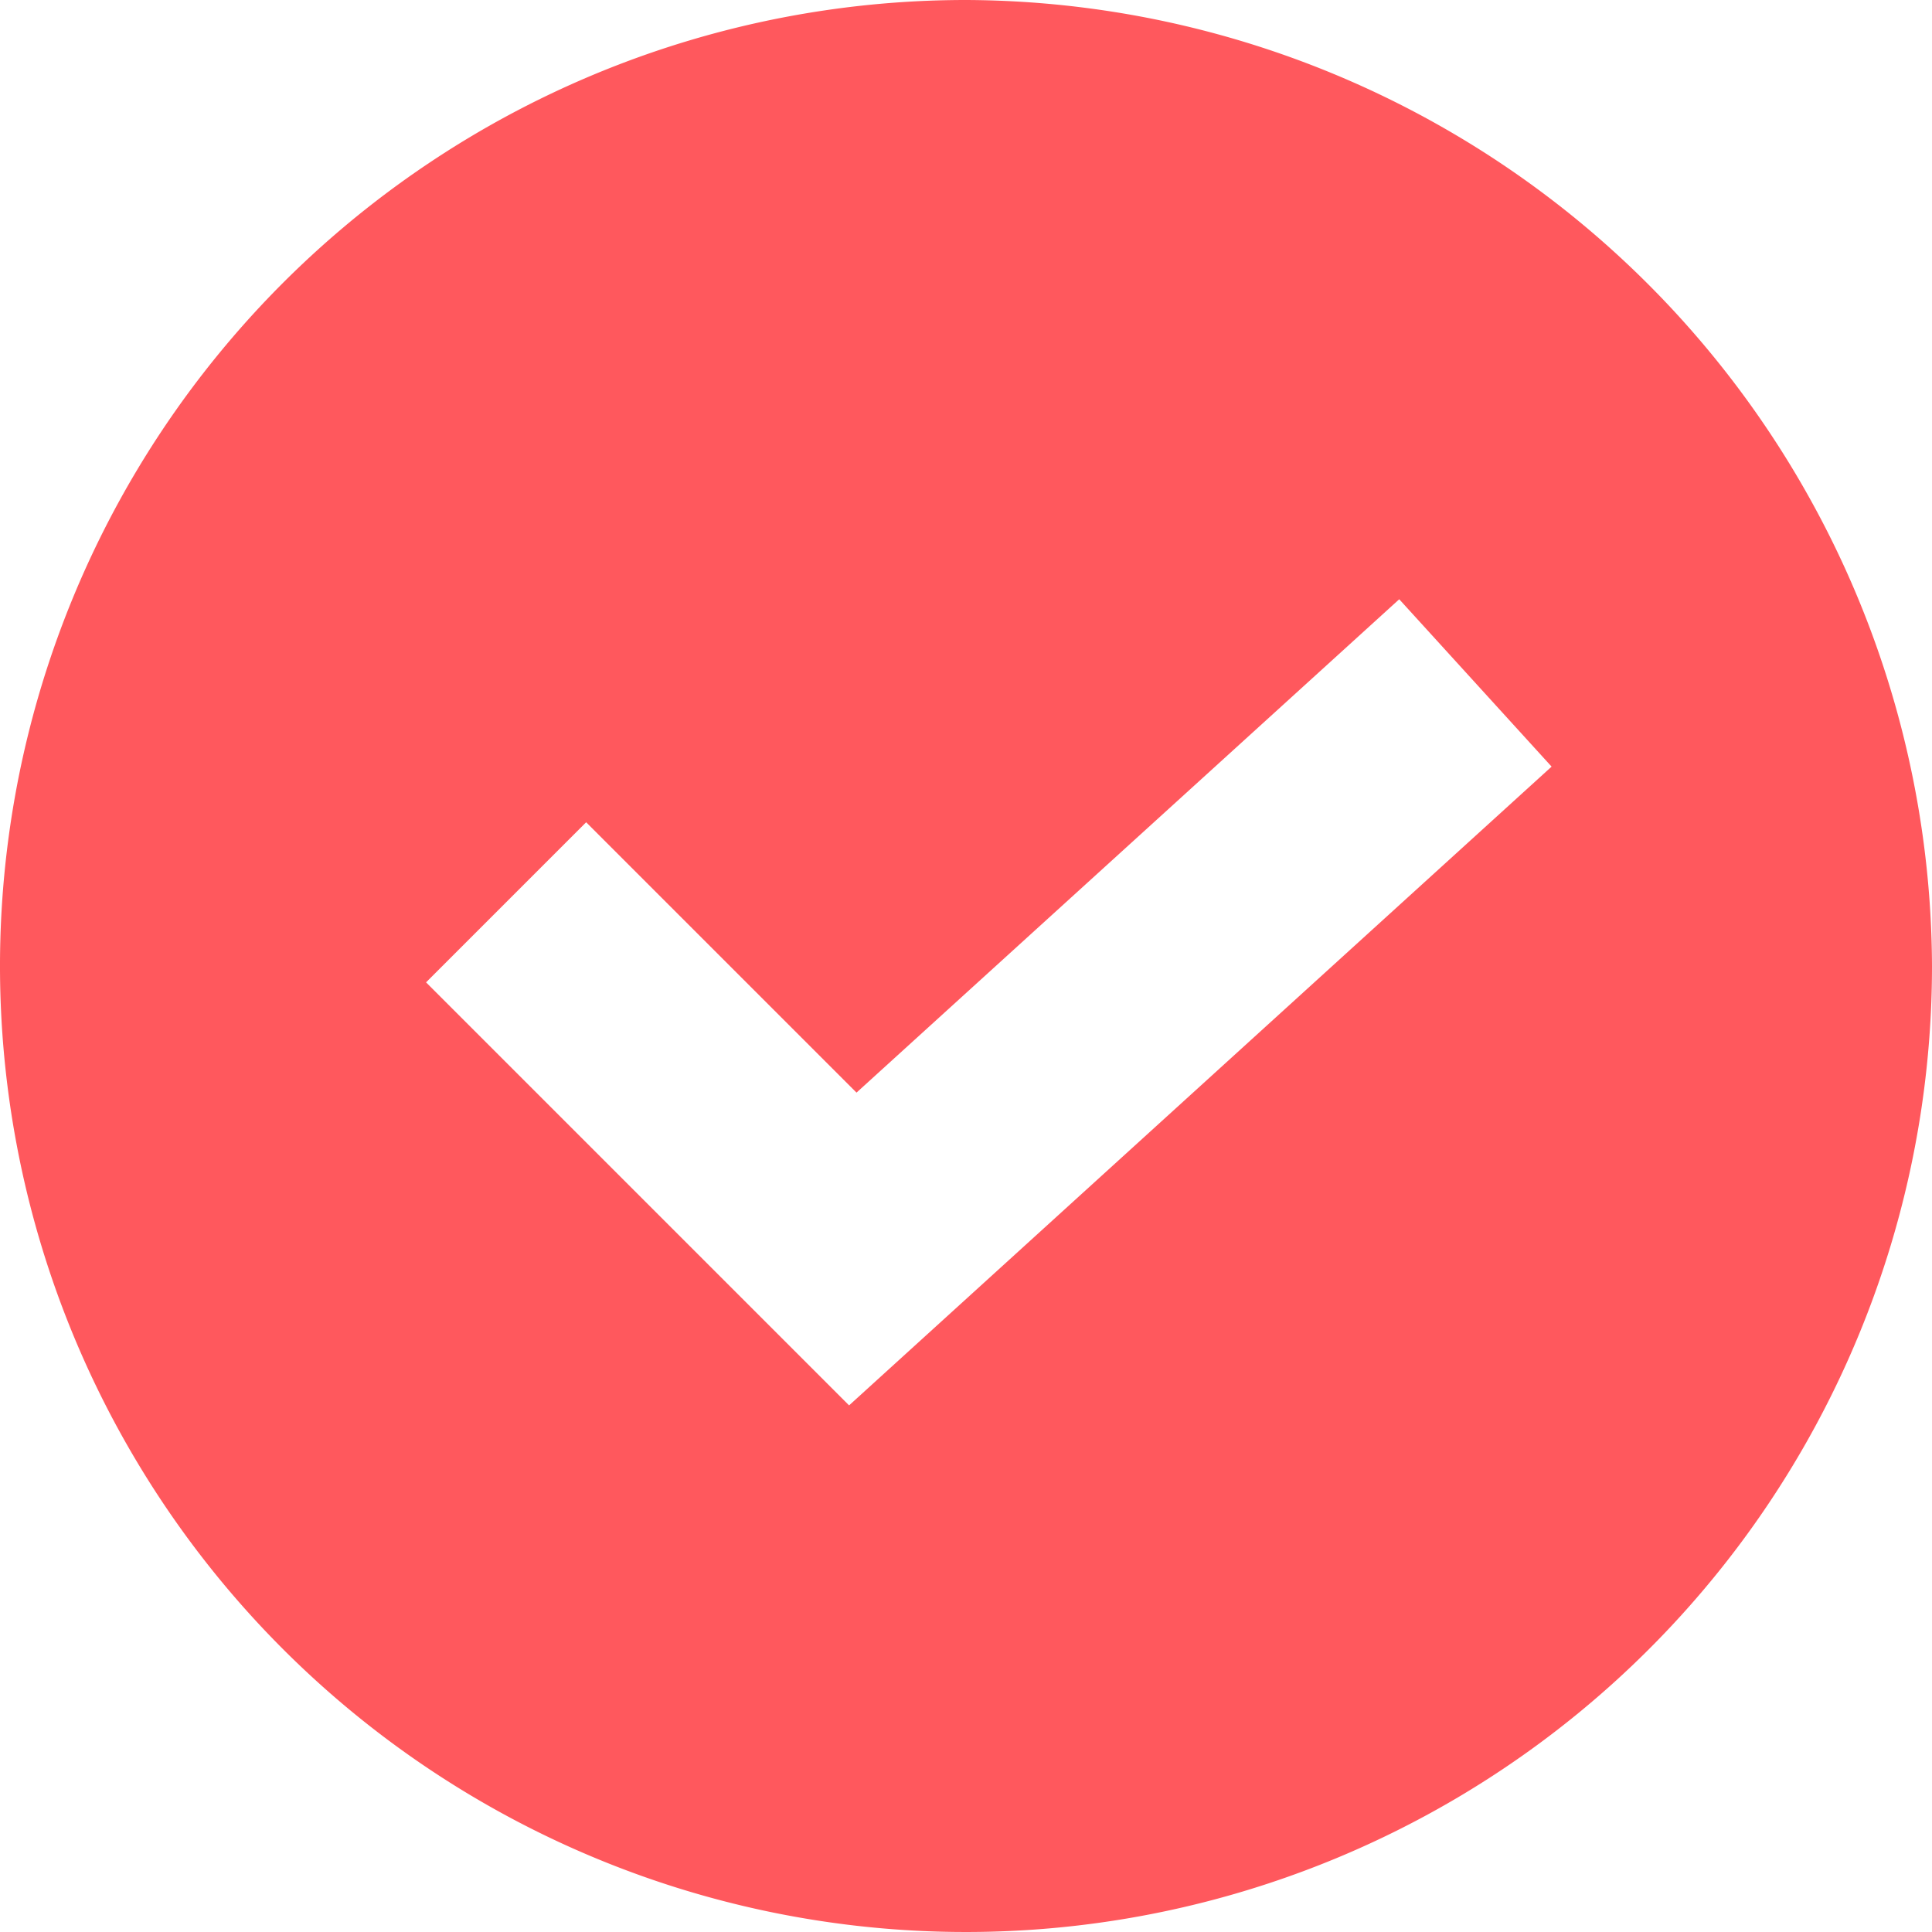
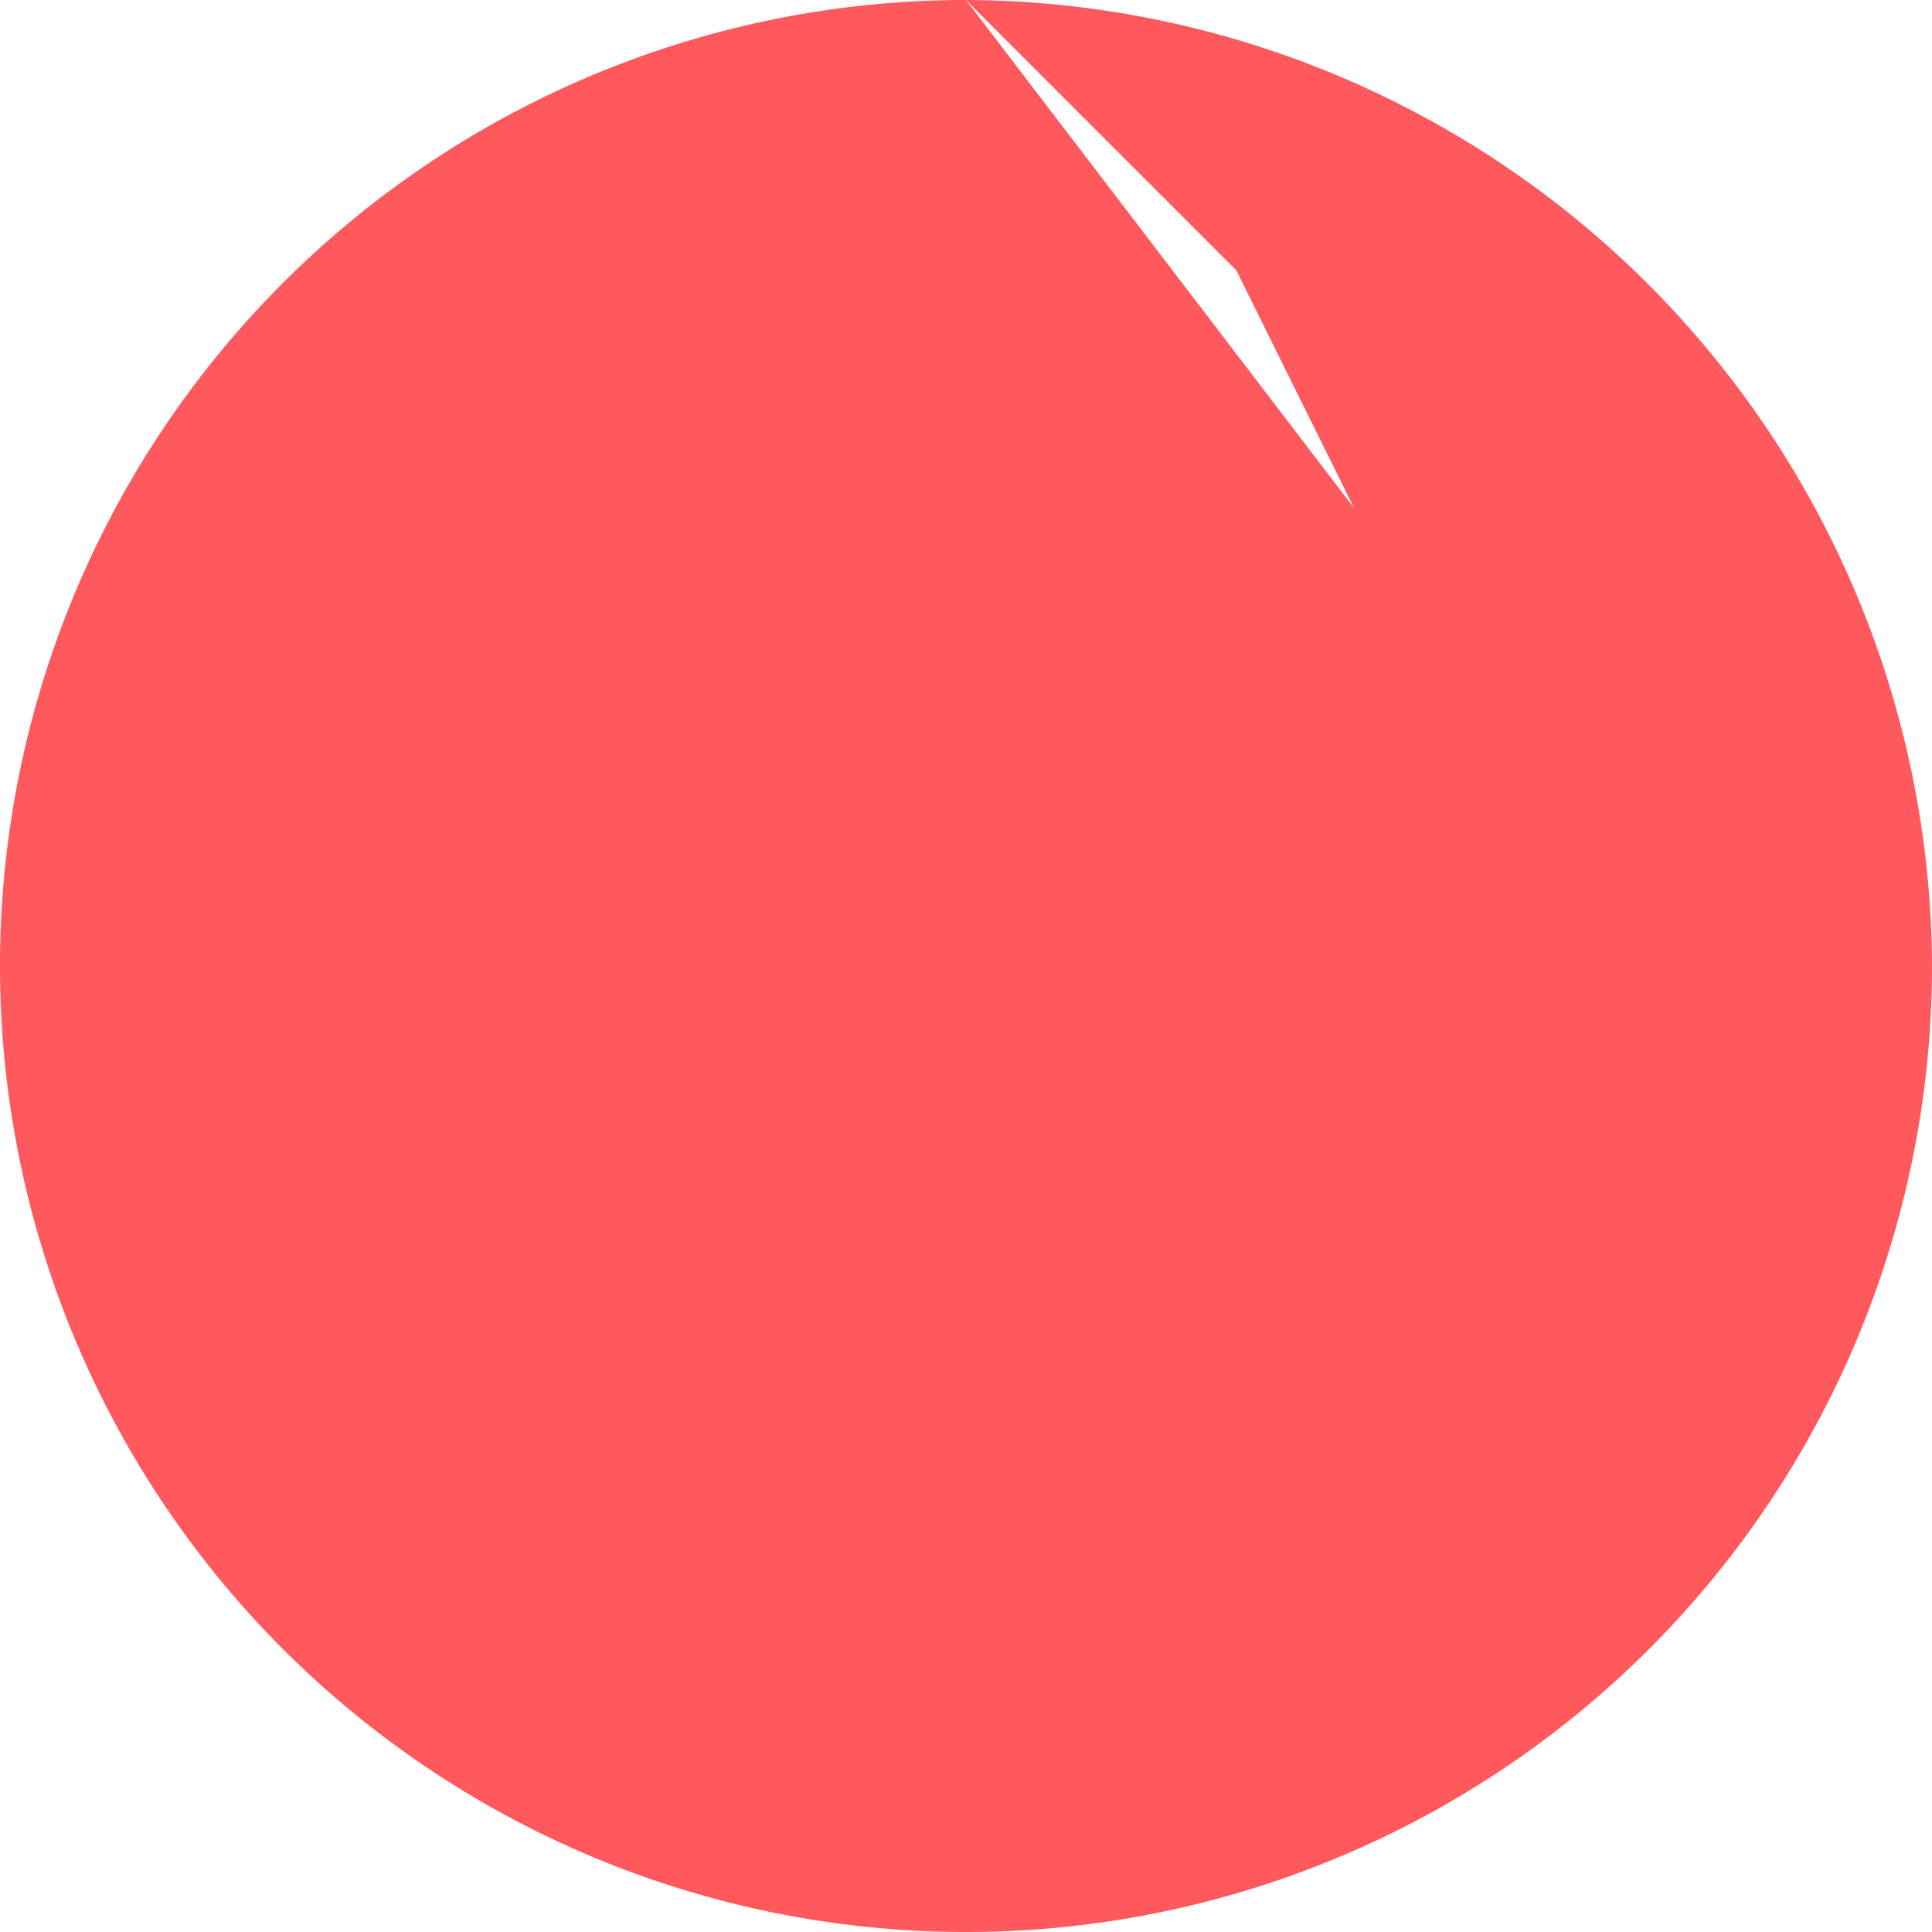
<svg xmlns="http://www.w3.org/2000/svg" id="icon_-_check" data-name="icon - check" width="62.5" height="62.5" viewBox="0 0 62.5 62.5">
  <g id="Group_2522" data-name="Group 2522">
-     <path id="Path_376" data-name="Path 376" d="M31.25,0A31.25,31.25,0,1,0,62.5,31.25,31.372,31.372,0,0,0,31.25,0ZM27.468,45.464,13.783,31.779,18.962,26.6l8.746,8.746L45.265,19.386,50.194,24.8Z" fill="#ff585d" />
+     <path id="Path_376" data-name="Path 376" d="M31.25,0A31.25,31.25,0,1,0,62.5,31.25,31.372,31.372,0,0,0,31.25,0Zl8.746,8.746L45.265,19.386,50.194,24.8Z" fill="#ff585d" />
  </g>
</svg>